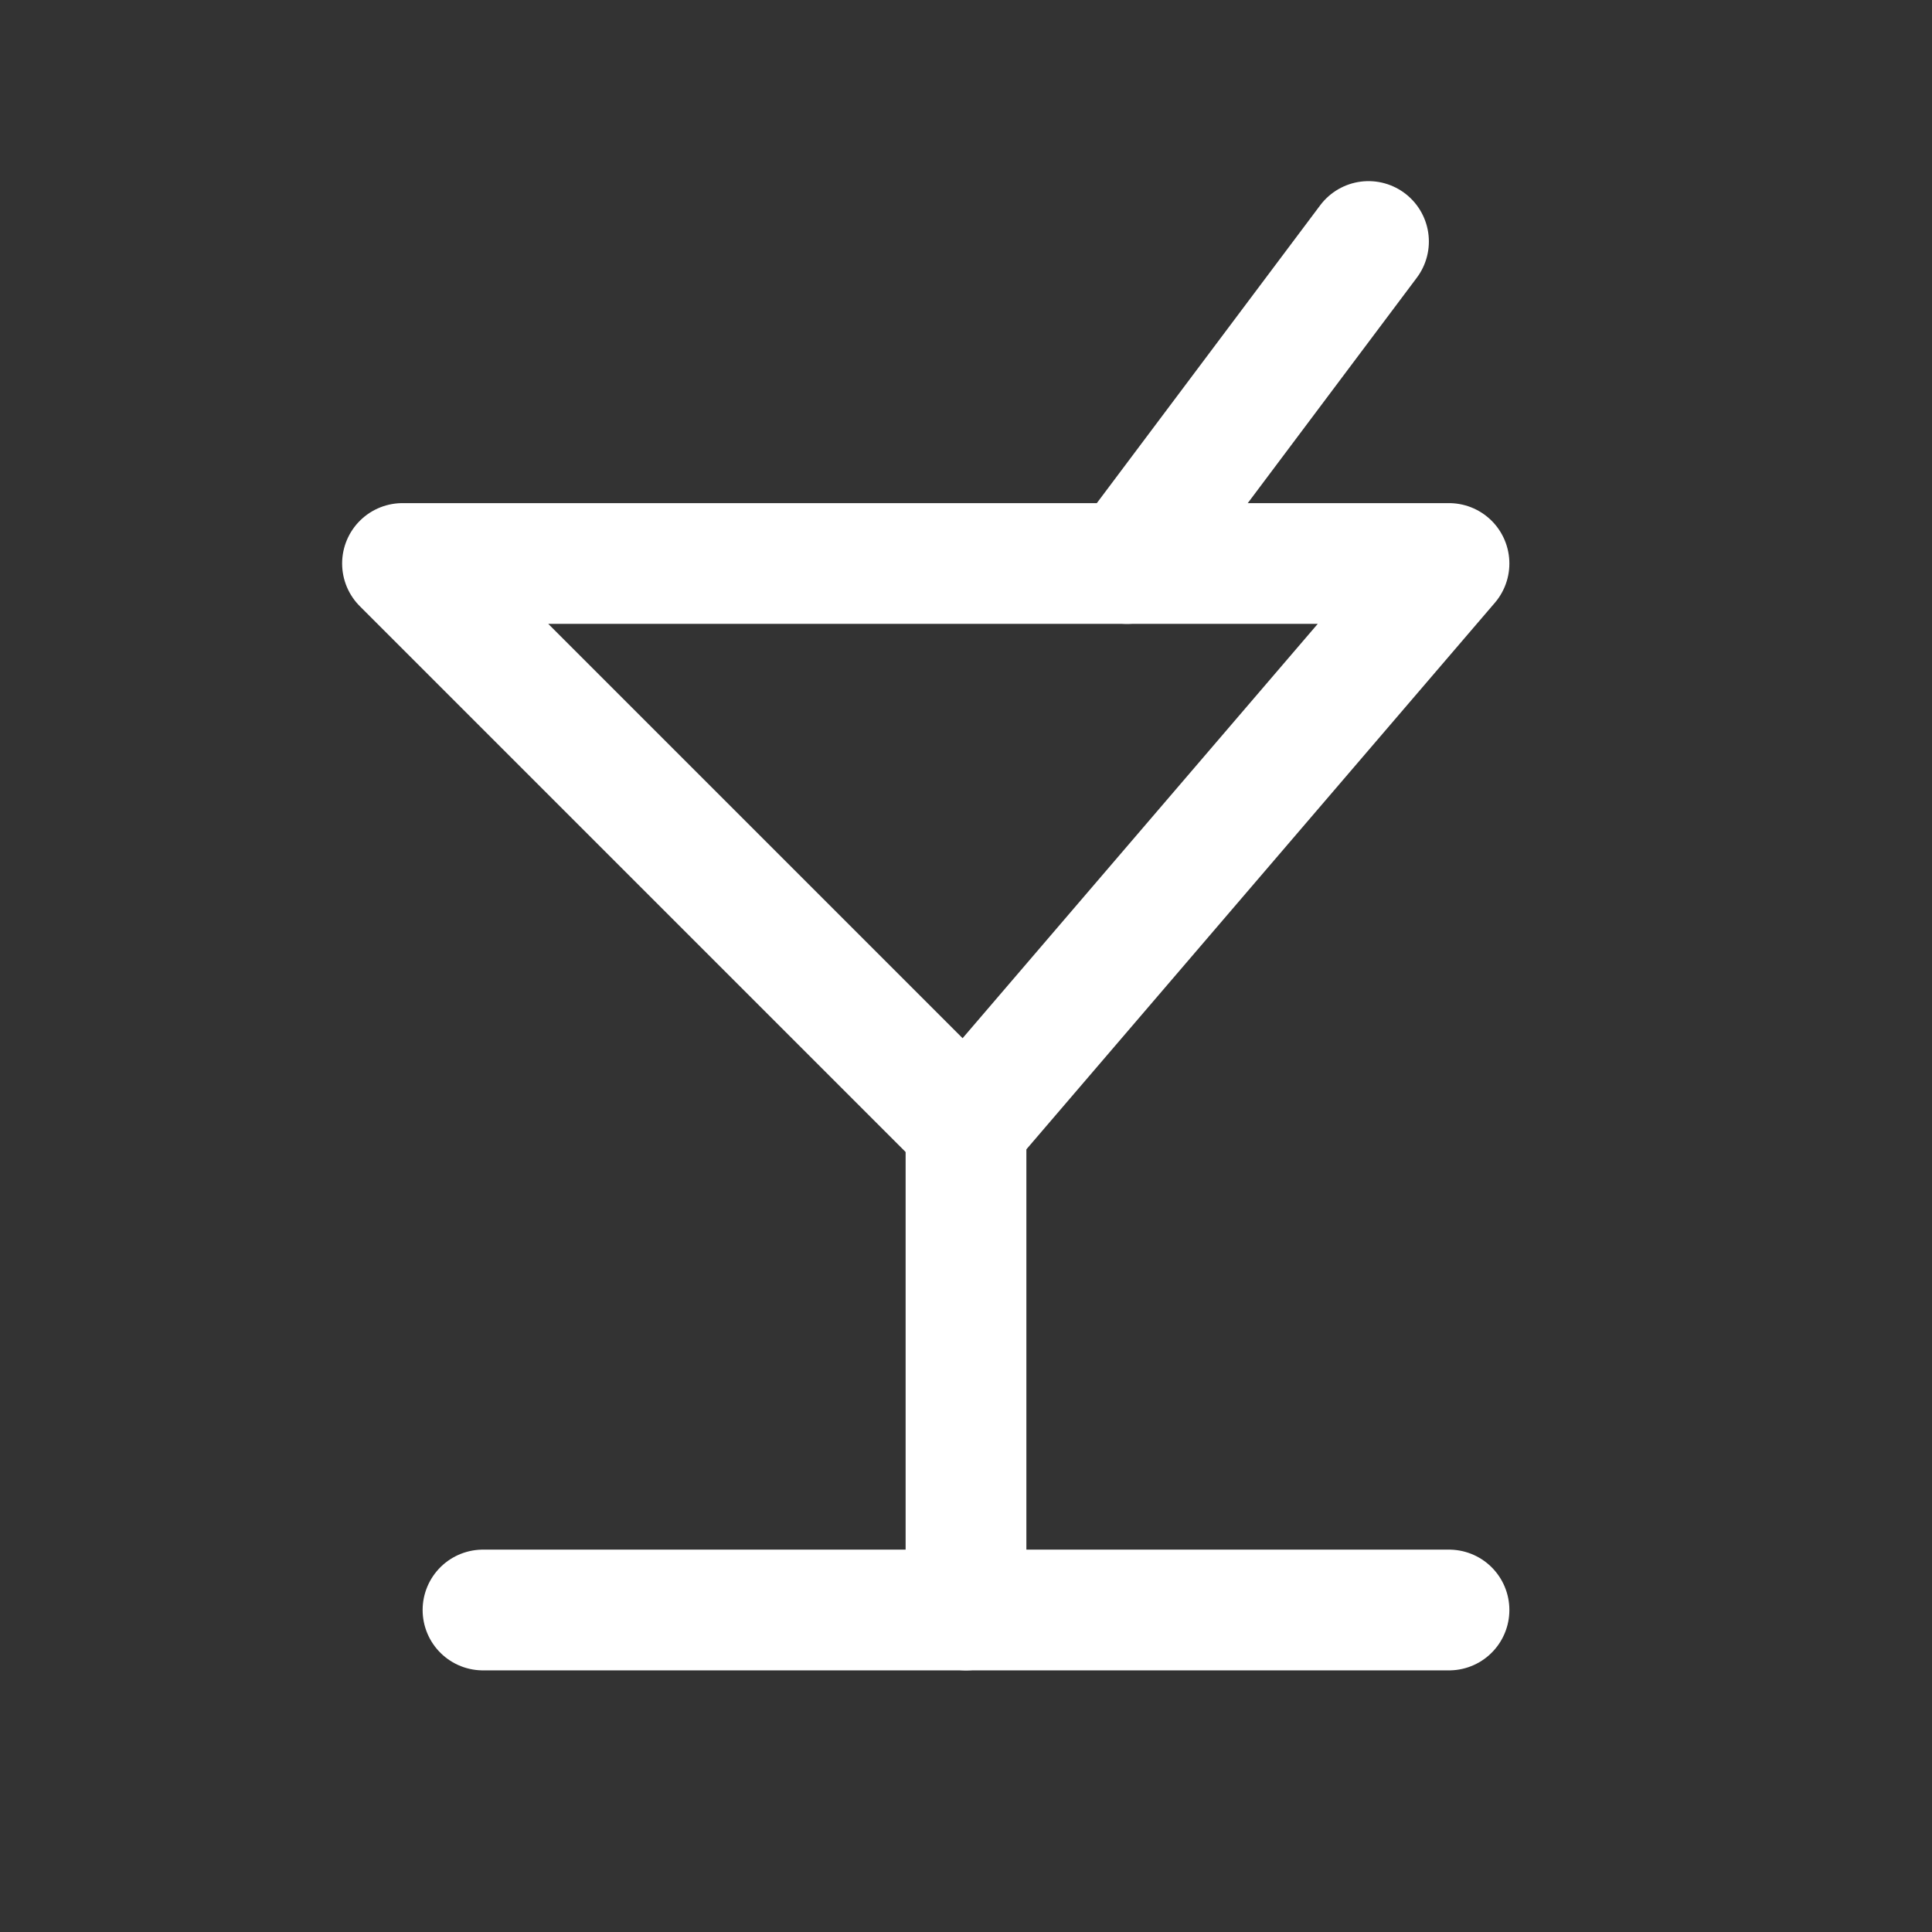
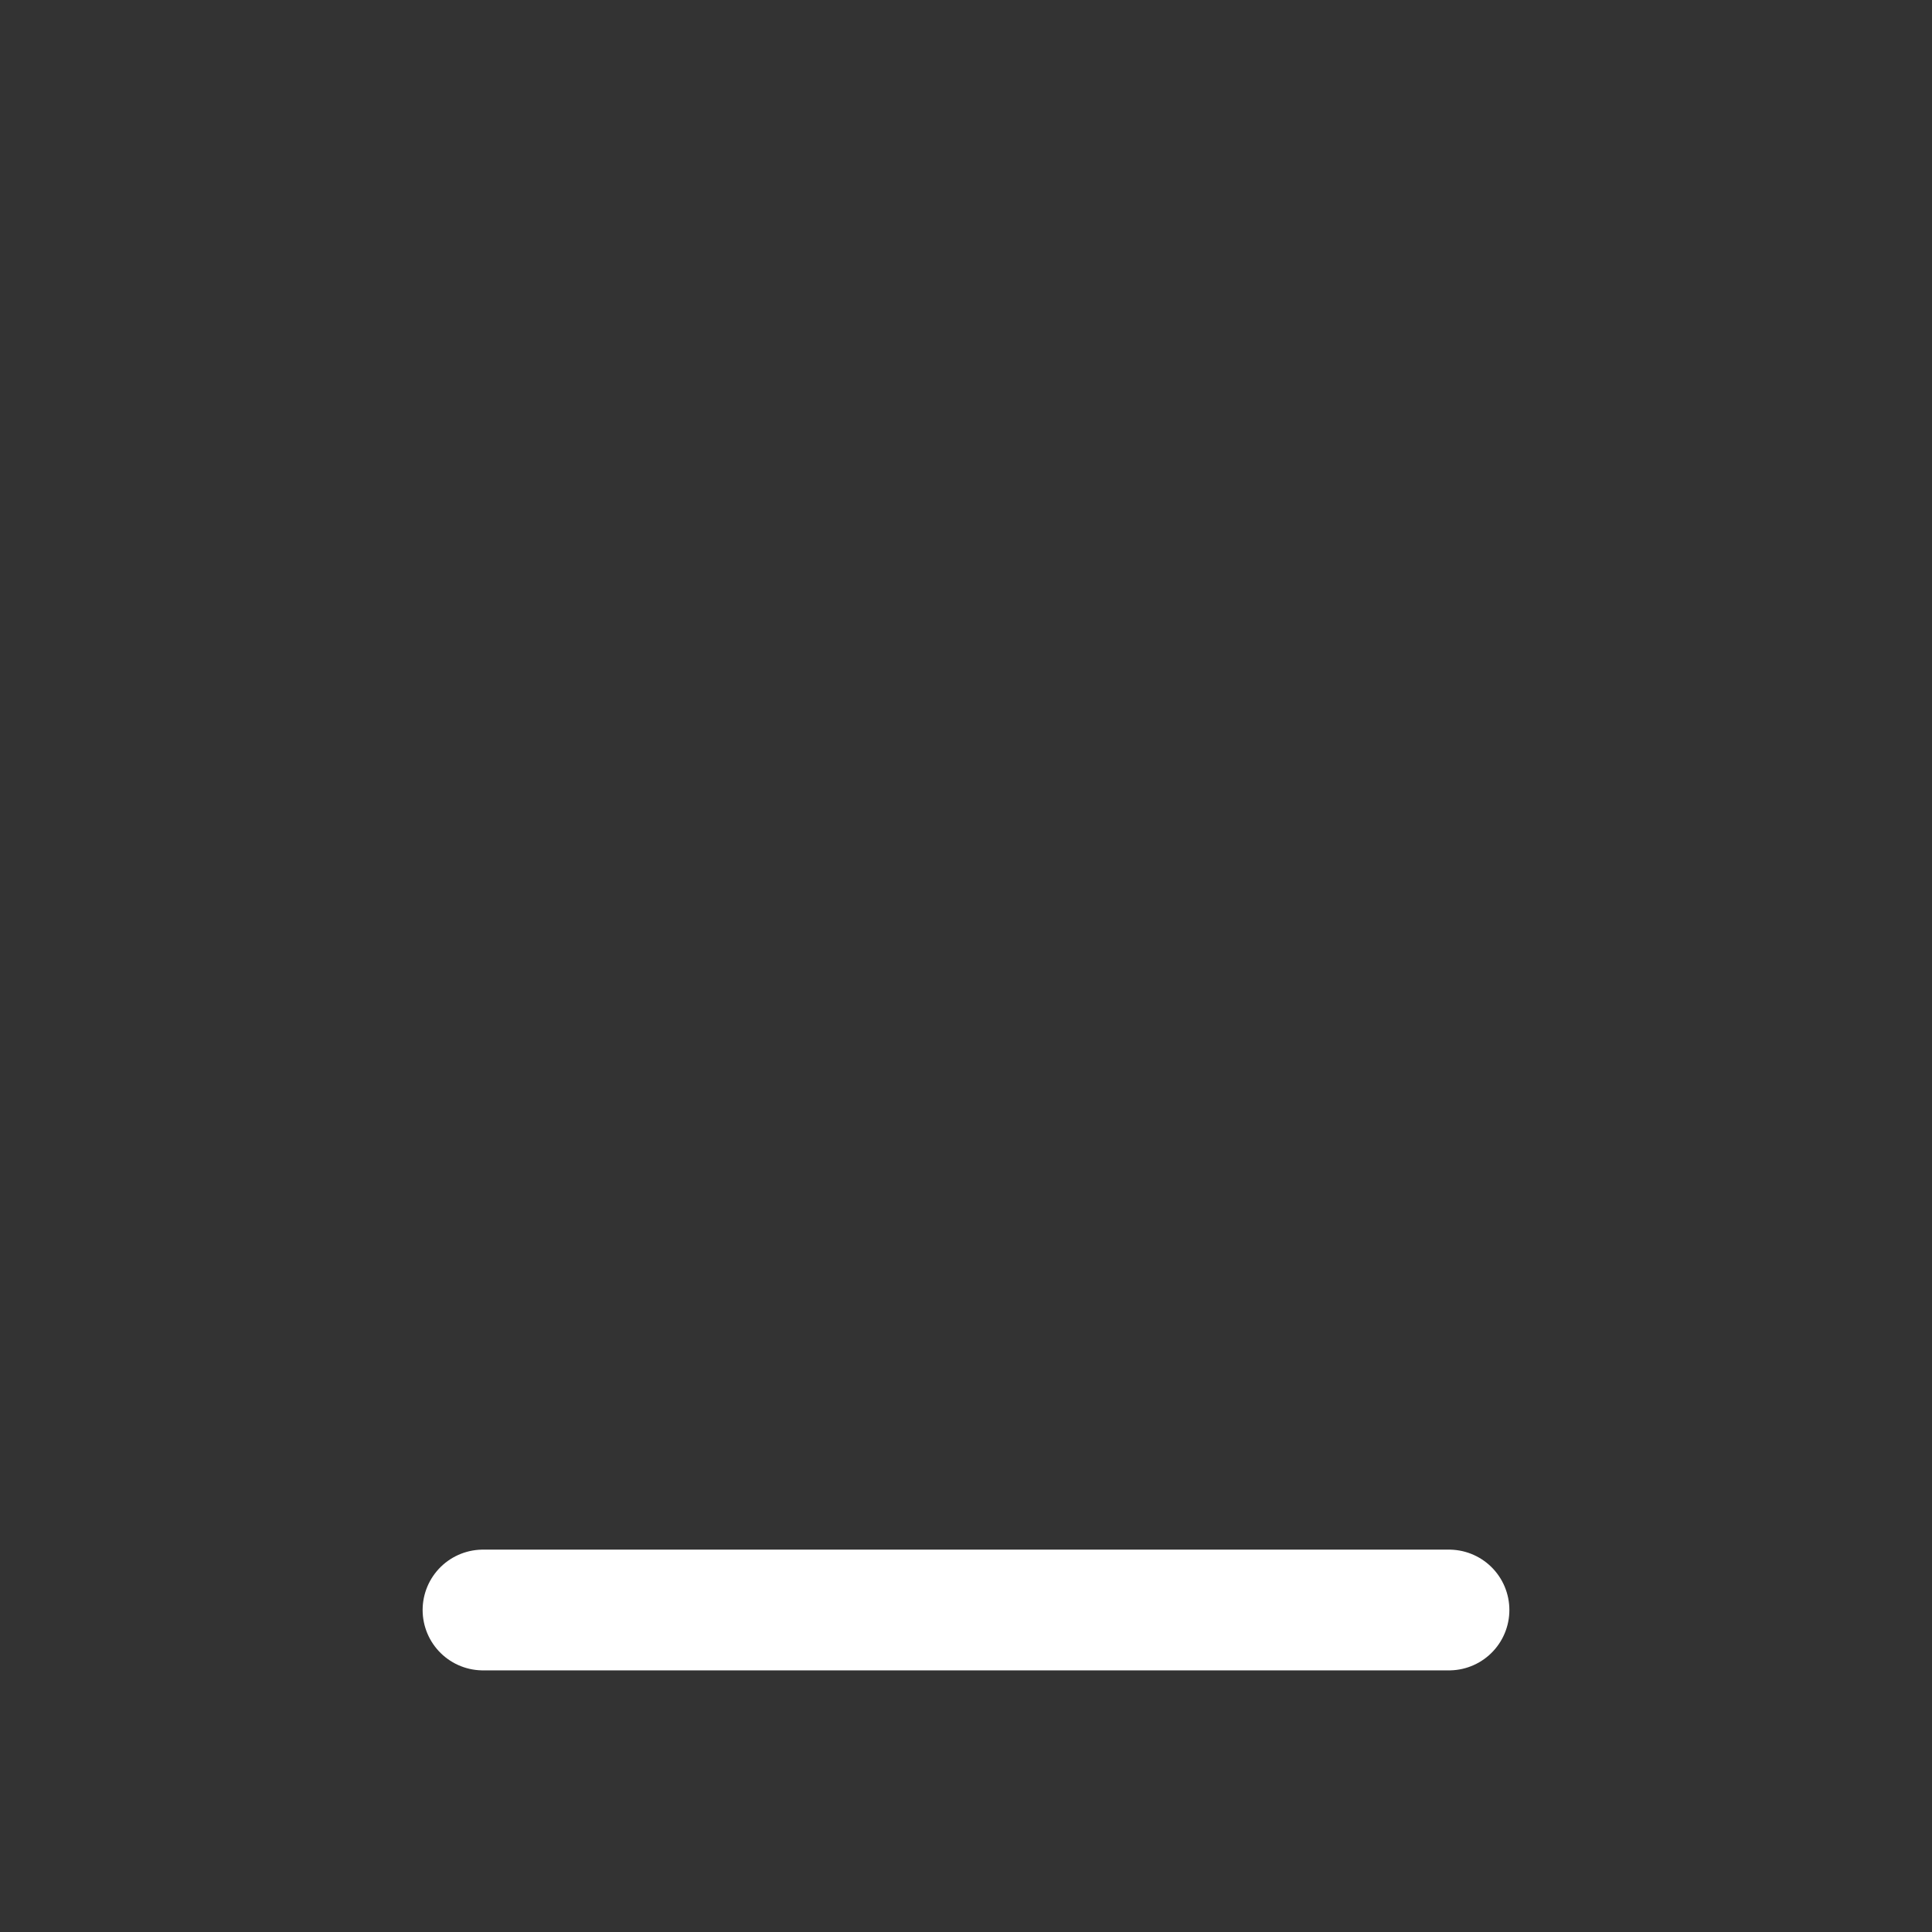
<svg xmlns="http://www.w3.org/2000/svg" width="24" height="24" viewBox="0 0 24 24" fill="none">
  <rect x="0" y="0" width="24" height="24" fill="#333333" stroke="none" />
  <path d="M6 20H18" stroke="white" stroke-width="1.5" stroke-linecap="round" stroke-linejoin="round" />
-   <path d="M12 14L12 20" stroke="white" stroke-width="1.5" stroke-linecap="round" stroke-linejoin="round" />
-   <path d="M17 3L14 7" stroke="white" stroke-width="1.5" stroke-linecap="round" stroke-linejoin="round" />
-   <path d="M18 7H5L12 14L18 7Z" stroke="white" stroke-width="1.5" stroke-linecap="round" stroke-linejoin="round" />
</svg>